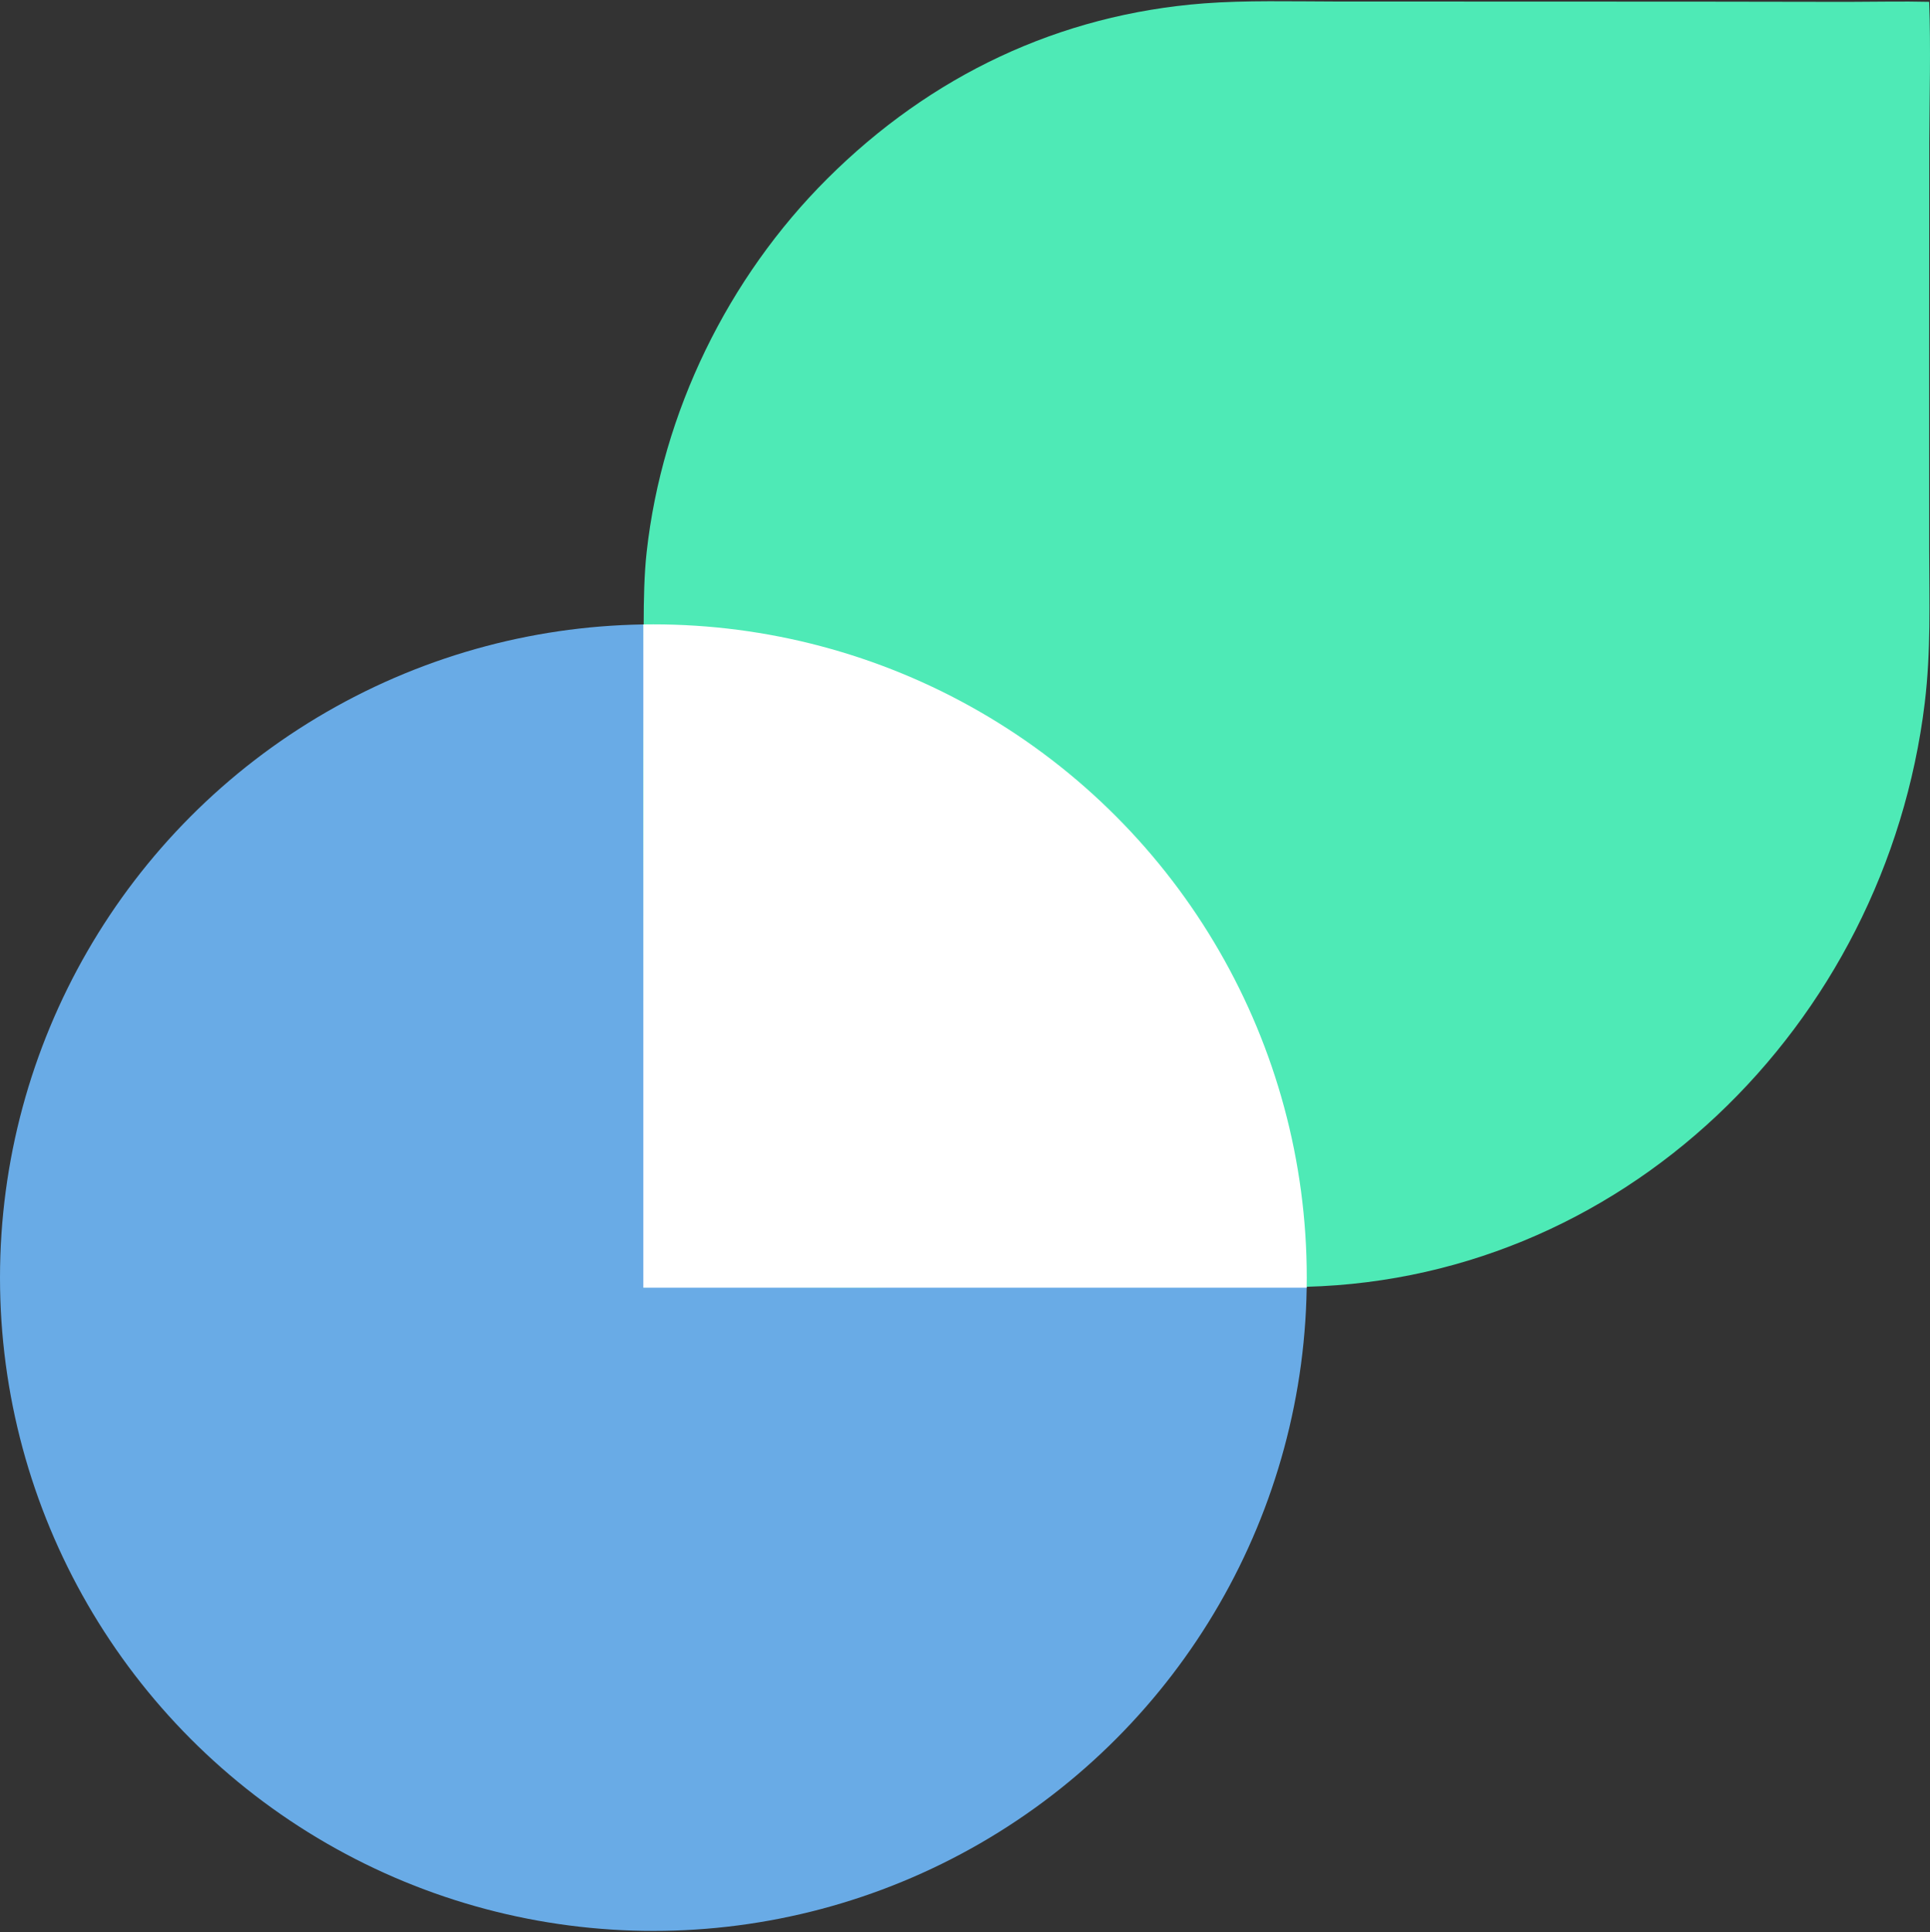
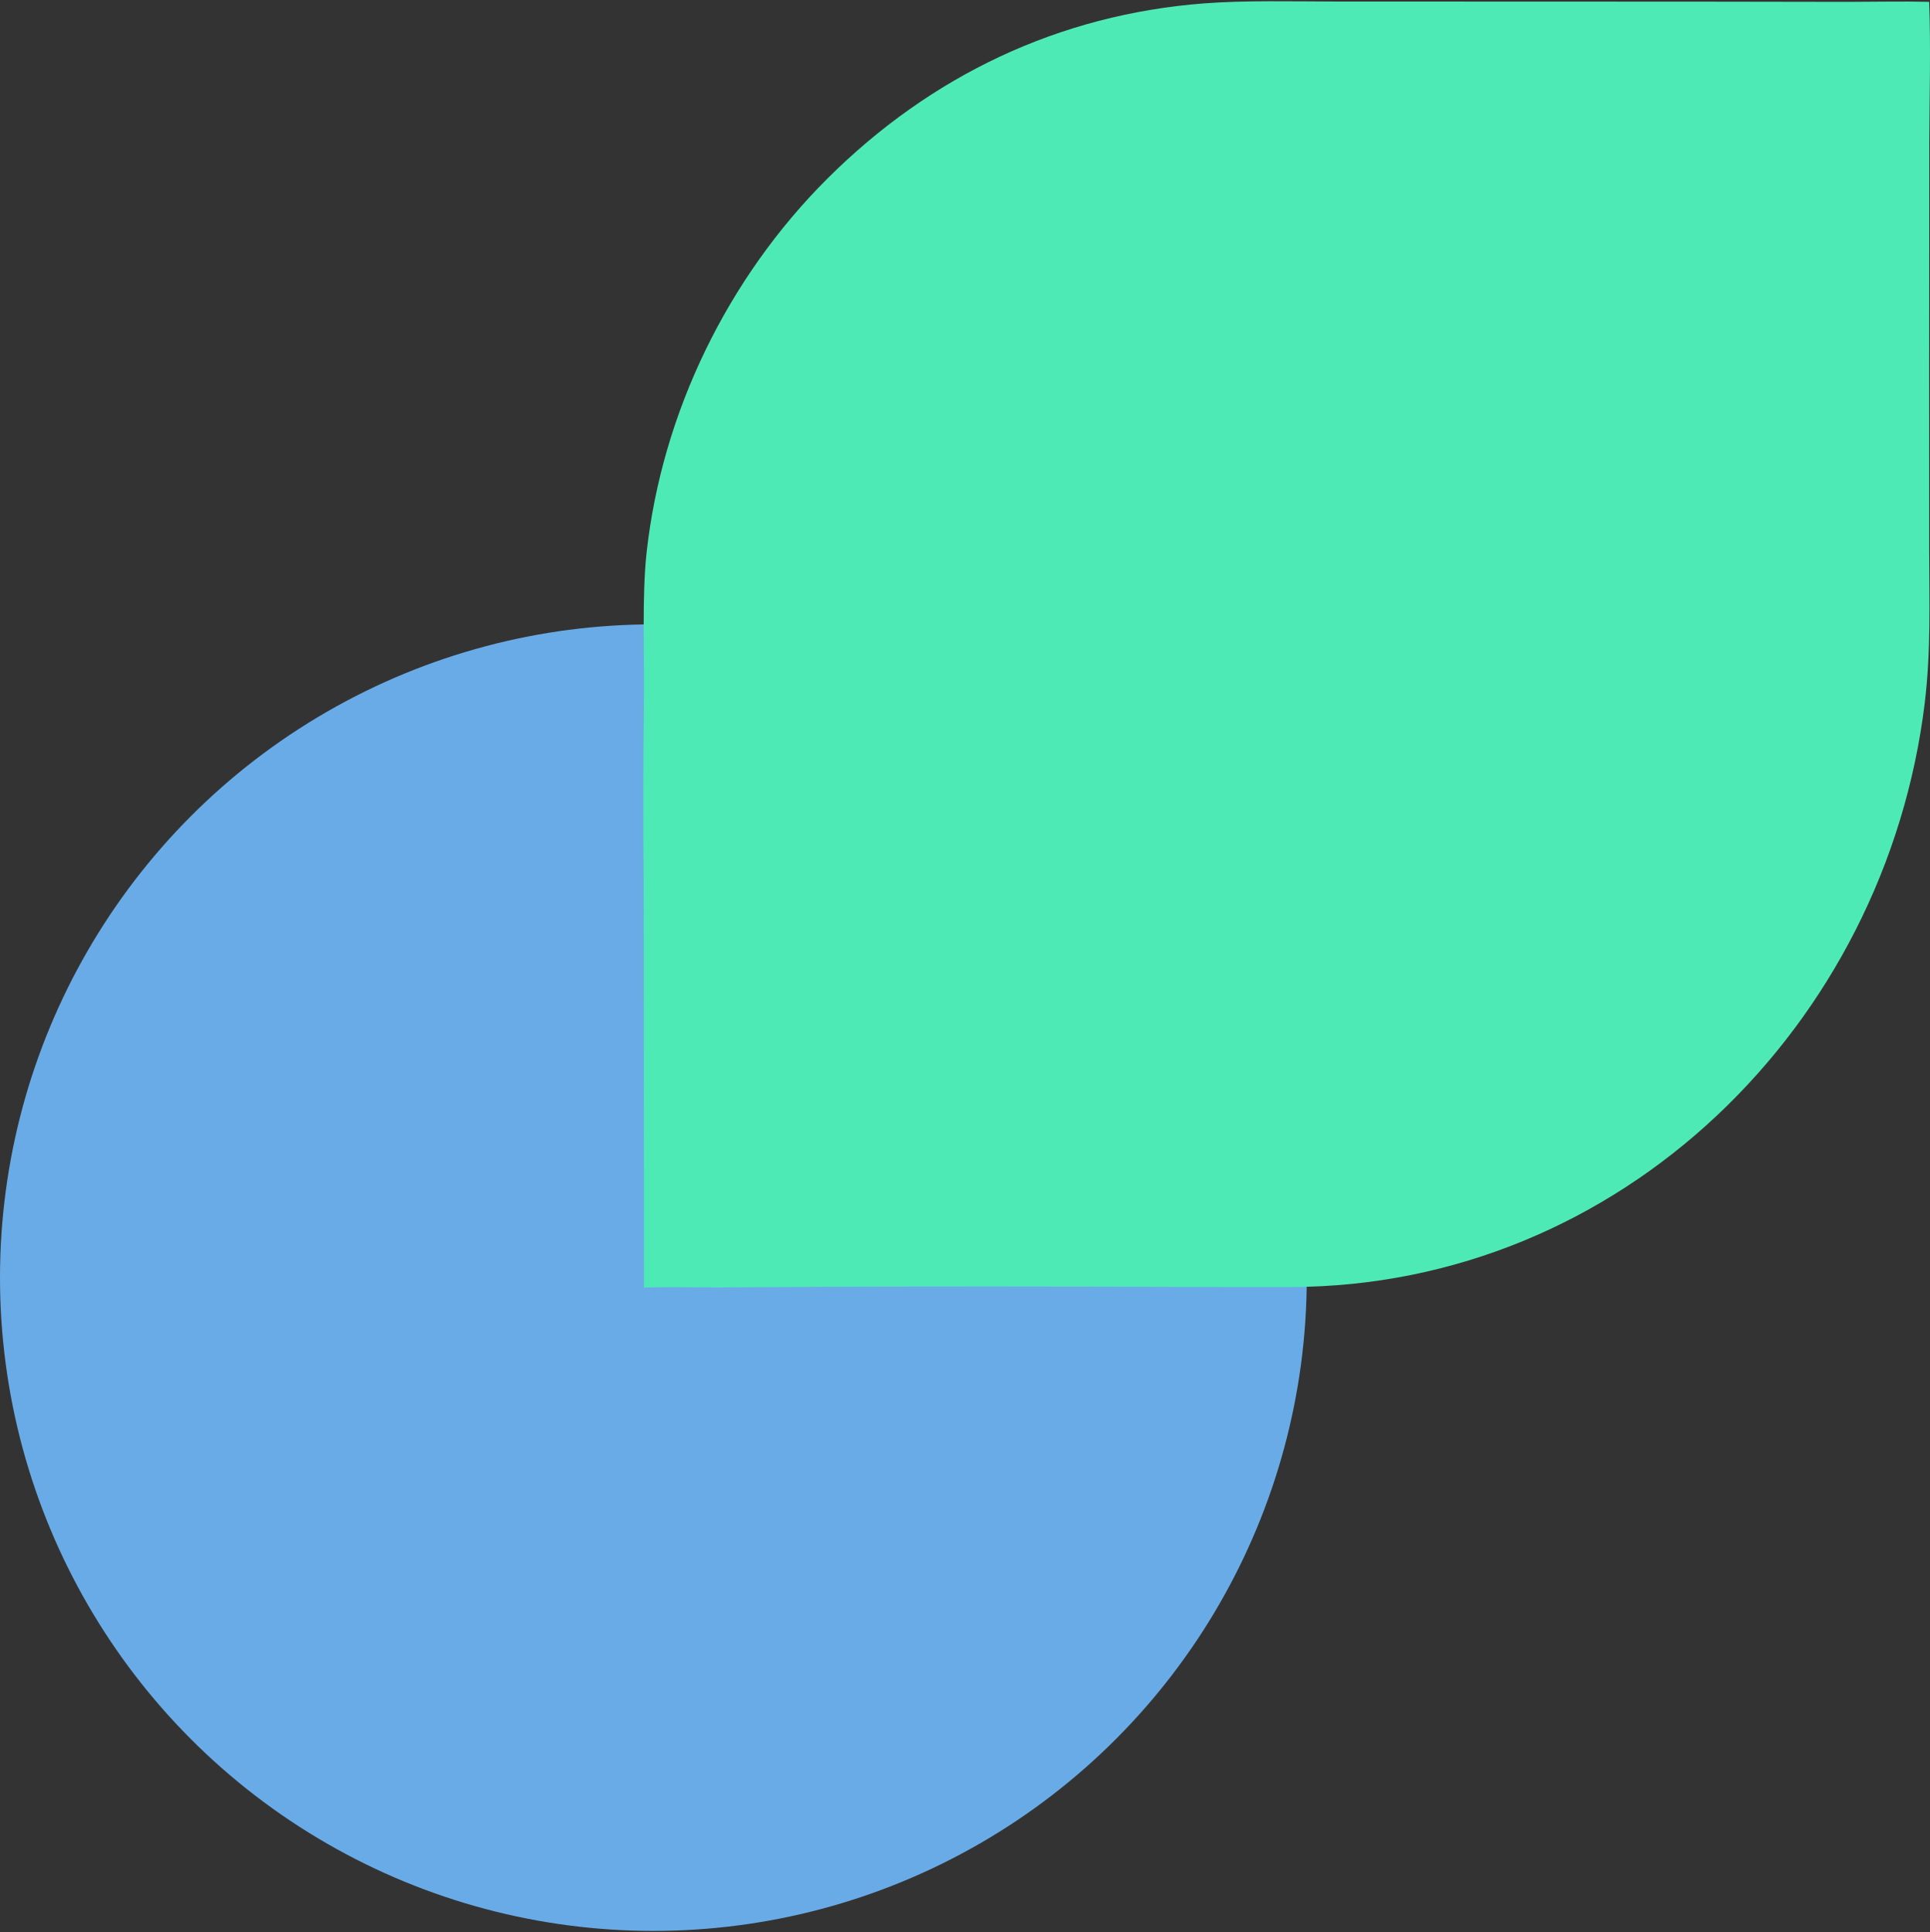
<svg xmlns="http://www.w3.org/2000/svg" width="781" height="782" viewBox="0 0 781 782" fill="none">
  <rect x="0" y="0" width="781" height="782" fill="#333333" stroke="none" />
  <circle cx="264.401" cy="517.1" r="264.401" fill="#69ABE6" />
  <g clip-path="url(#clip0_21703_153)">
-     <path d="M688.181 0.667L539.848 0.618C523.081 0.59 503.876 0.096 487.321 1.362C428.503 5.863 376.577 30.637 334.788 72.304C294.565 112.408 267.925 166.888 261.662 223.57C259.734 241.026 260.786 264.618 260.58 282.616C260.293 307.484 260.252 332.91 260.479 357.783L260.617 521.145C270.602 520.765 280.701 521.06 290.705 521.043L352.383 521.167C408.749 520.29 466.191 521 522.343 520.896C655.854 520.646 763.063 414.963 778.88 284.457C781.405 263.622 780.699 243.704 780.667 222.766L780.657 147.175L780.711 57.658C780.785 39.243 781.355 19.085 780.656 0.745C770.017 0.479 758.228 0.748 747.505 0.759L688.181 0.667Z" fill="#4EEAB6" />
-     <circle cx="264.401" cy="517.1" r="264.401" fill="white" />
+     <path d="M688.181 0.667L539.848 0.618C523.081 0.59 503.876 0.096 487.321 1.362C428.503 5.863 376.577 30.637 334.788 72.304C294.565 112.408 267.925 166.888 261.662 223.57C259.734 241.026 260.786 264.618 260.58 282.616C260.293 307.484 260.252 332.91 260.479 357.783L260.617 521.145C270.602 520.765 280.701 521.06 290.705 521.043C408.749 520.29 466.191 521 522.343 520.896C655.854 520.646 763.063 414.963 778.88 284.457C781.405 263.622 780.699 243.704 780.667 222.766L780.657 147.175L780.711 57.658C780.785 39.243 781.355 19.085 780.656 0.745C770.017 0.479 758.228 0.748 747.505 0.759L688.181 0.667Z" fill="#4EEAB6" />
  </g>
  <defs>
    <clipPath id="clip0_21703_153">
      <rect width="520.667" height="520.667" fill="white" transform="translate(781 521.168) rotate(-180)" />
    </clipPath>
  </defs>
</svg>